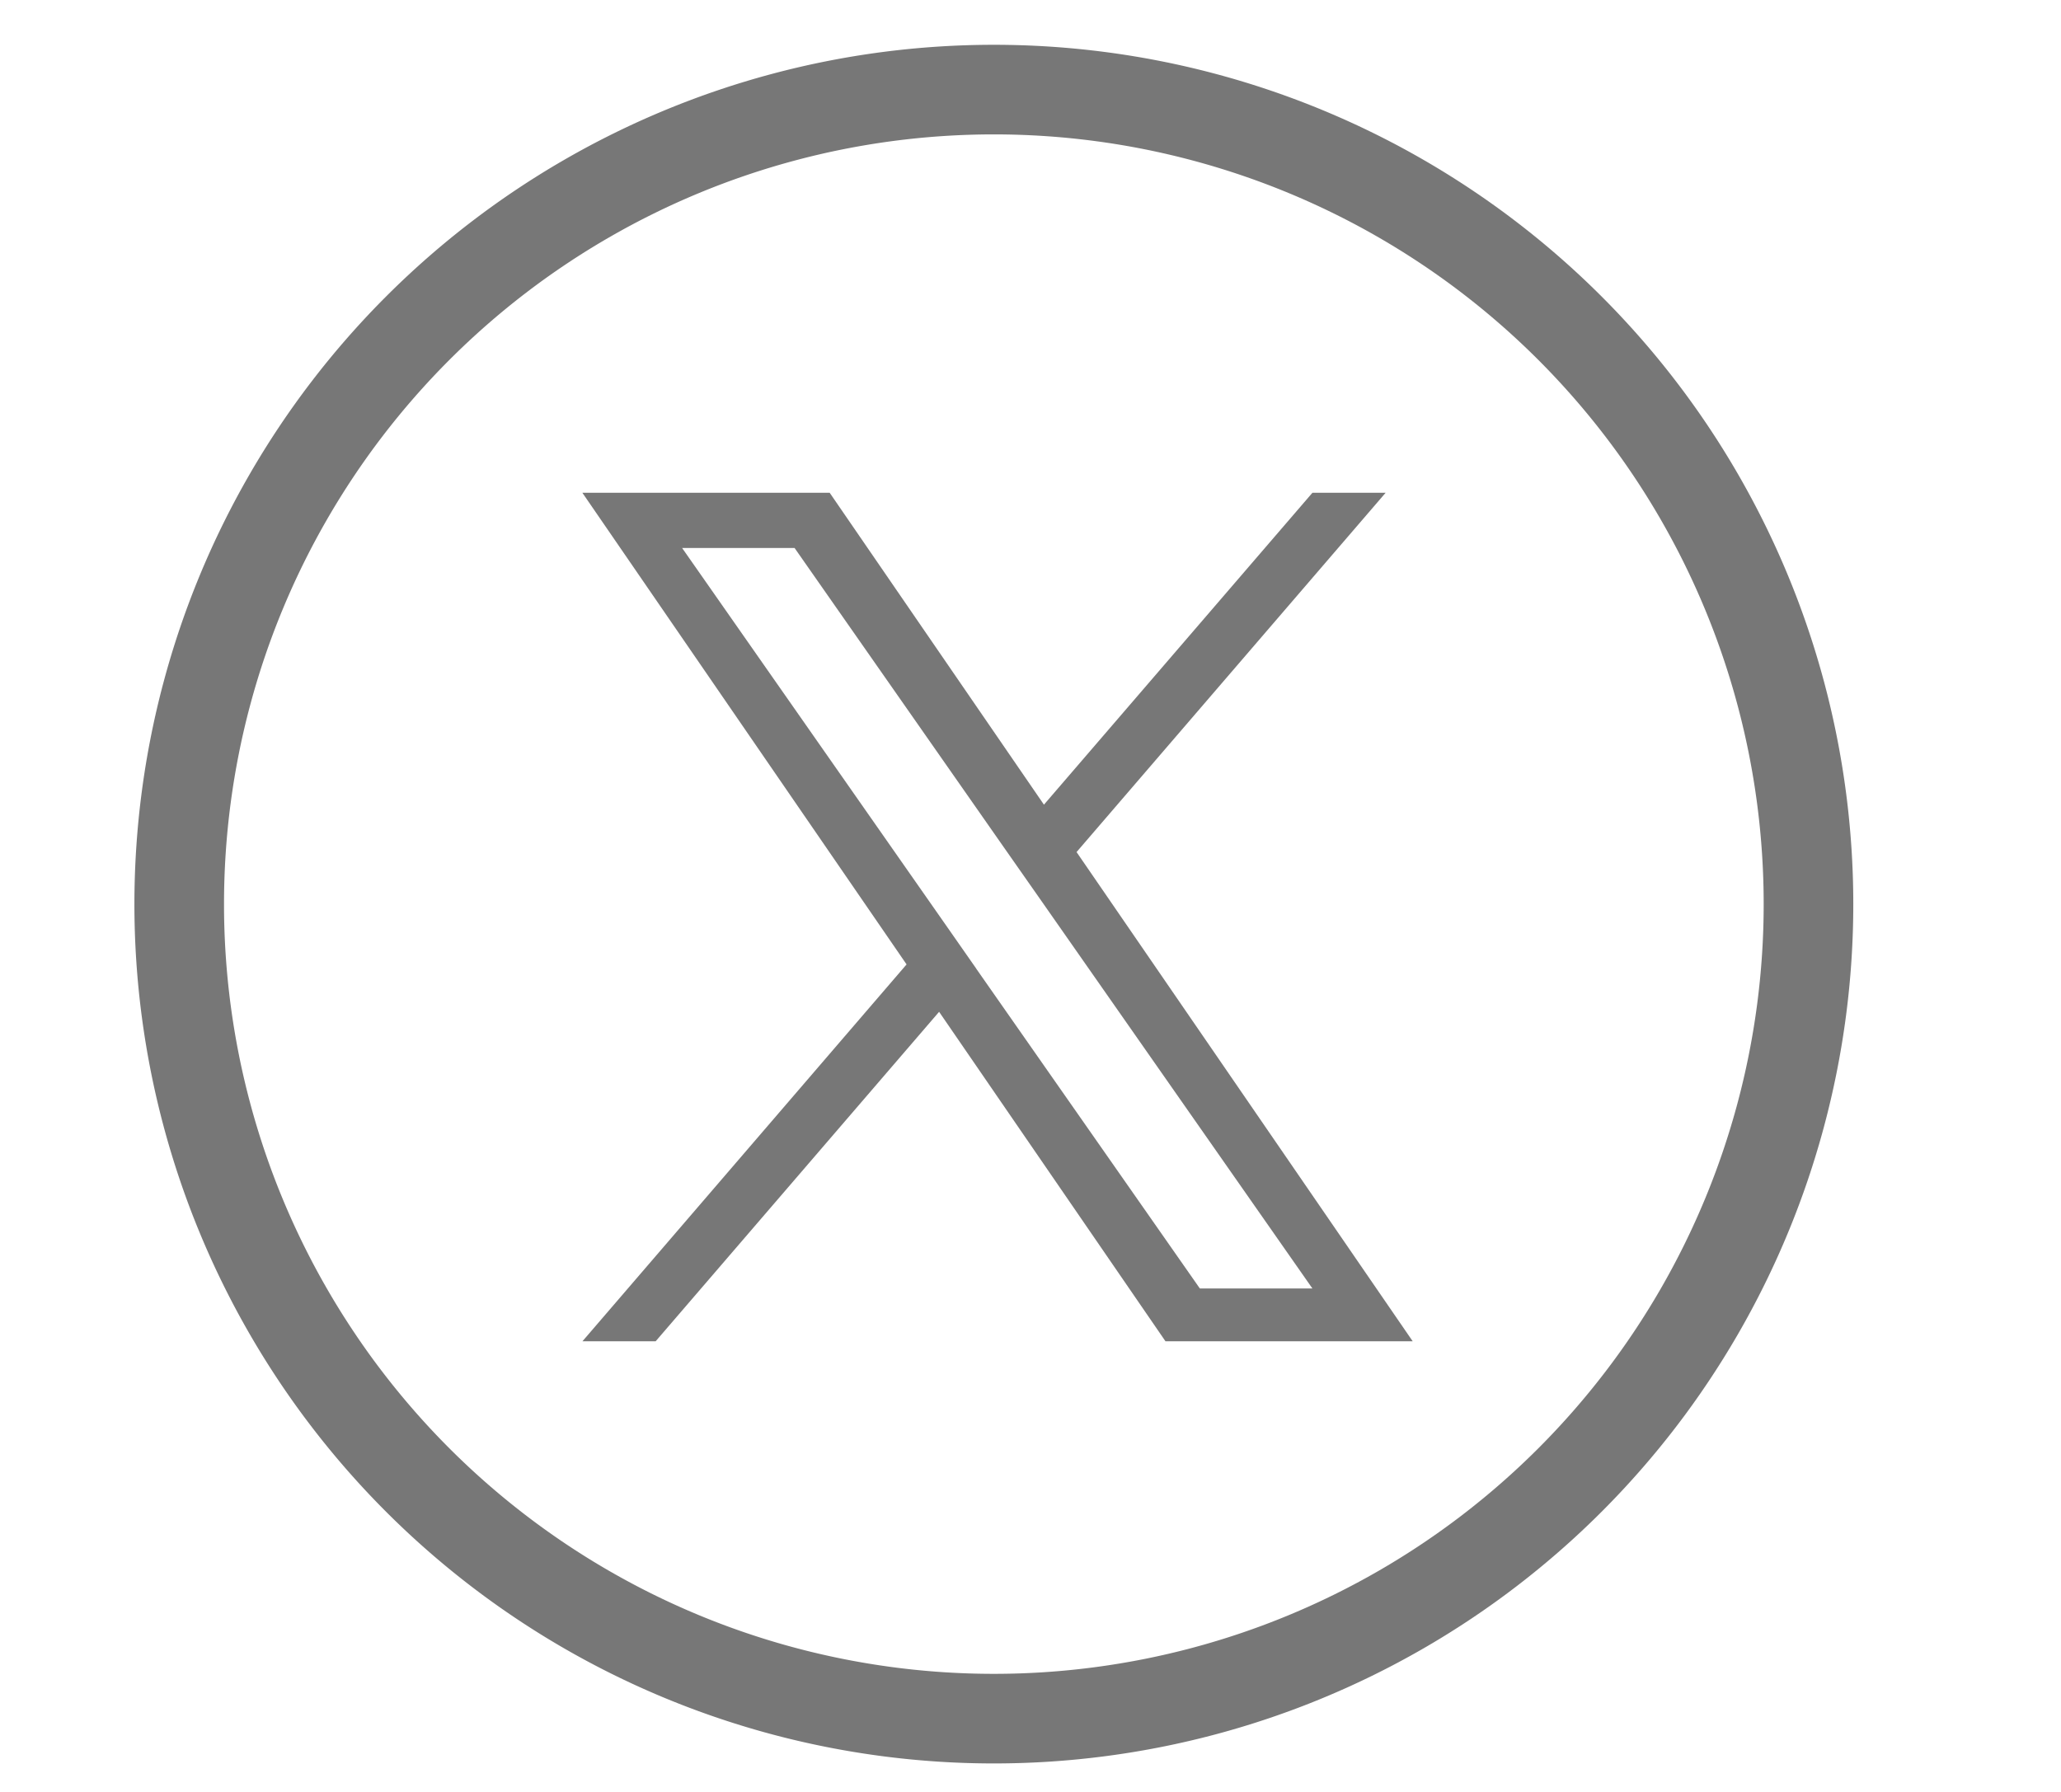
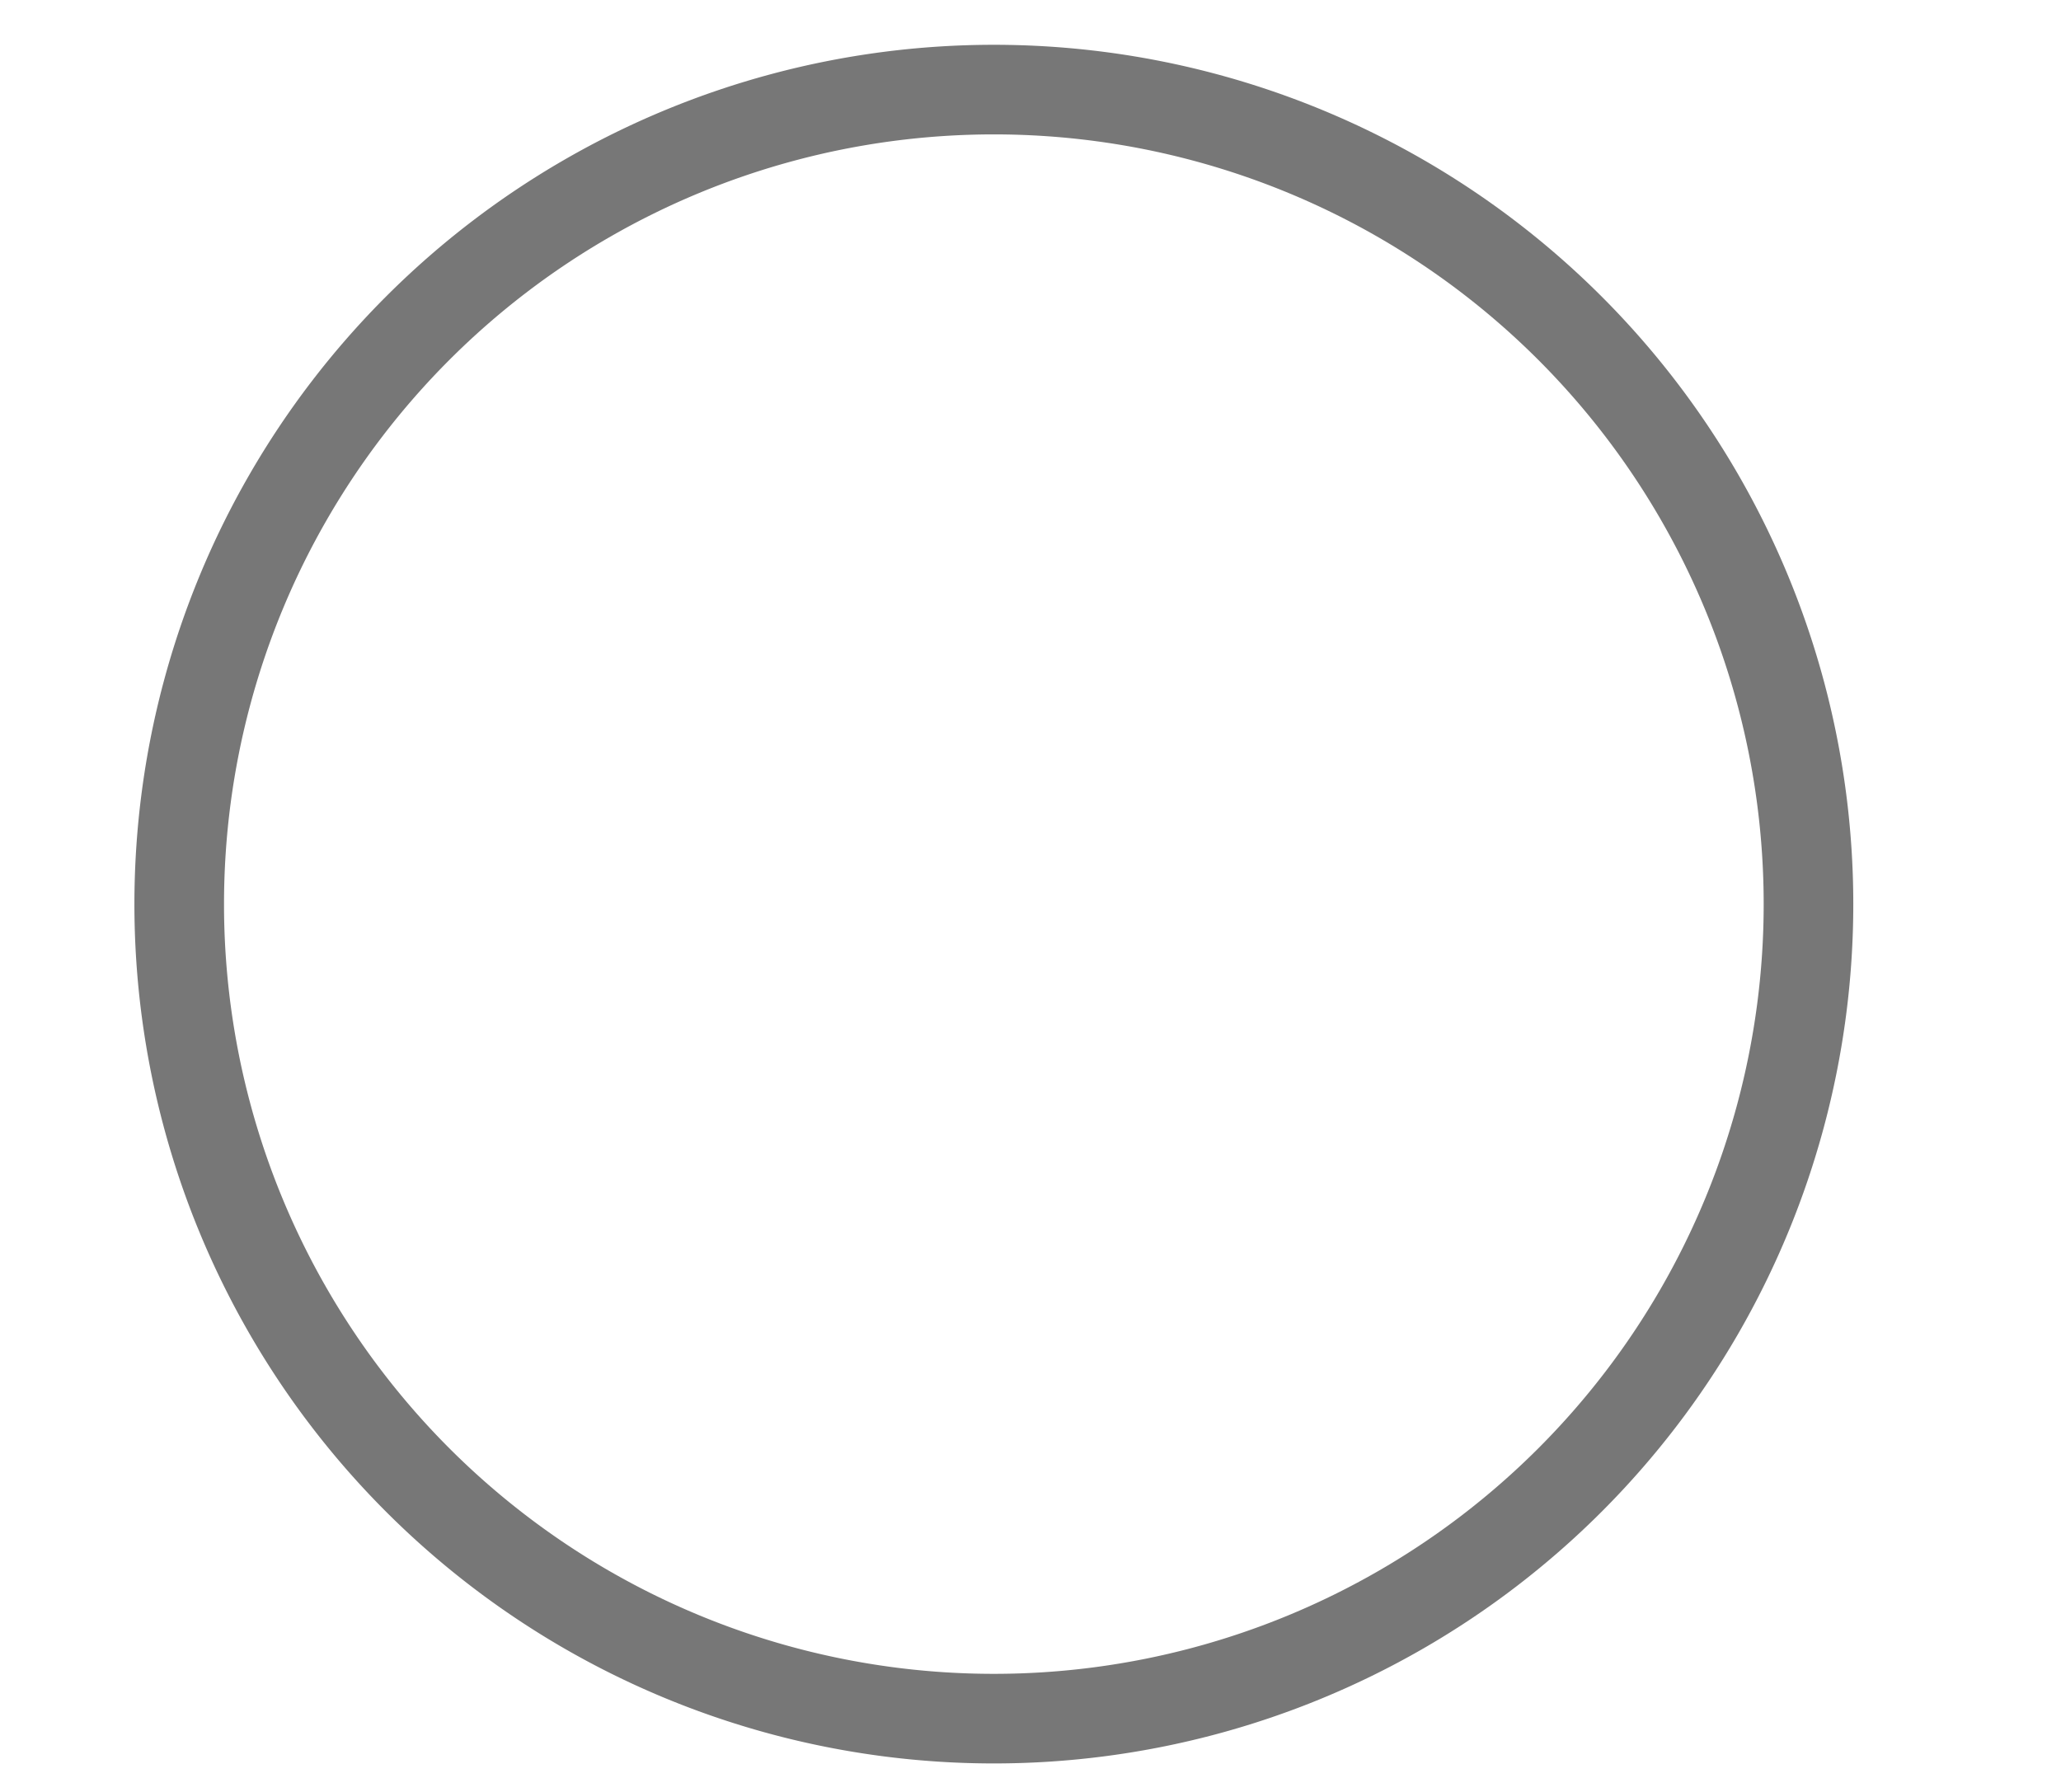
<svg xmlns="http://www.w3.org/2000/svg" width="23" height="20" viewBox="0 0 23 20" fill="none">
-   <path fill="#fff" d="M23 0H0v20h23z" />
  <path clip-rule="evenodd" d="M20.182 10.09a9.09 9.09 0 0 1-9.091 9.092A9.09 9.09 0 0 1 2 10.09 9.09 9.09 0 0 1 11.09 1a9.09 9.09 0 0 1 9.092 9.09z" stroke="#777" />
-   <path d="m12.014 9.51 3.449-4.01h-.817L11.65 8.981 9.259 5.5h-2.76l3.618 5.264L6.5 14.97h.817l3.163-3.677 2.526 3.677h2.759l-3.751-5.46zm-1.12 1.3-.366-.524-2.916-4.17h1.255l2.353 3.366.367.524 3.059 4.375H13.39l-2.496-3.57z" fill="#777" />
</svg>